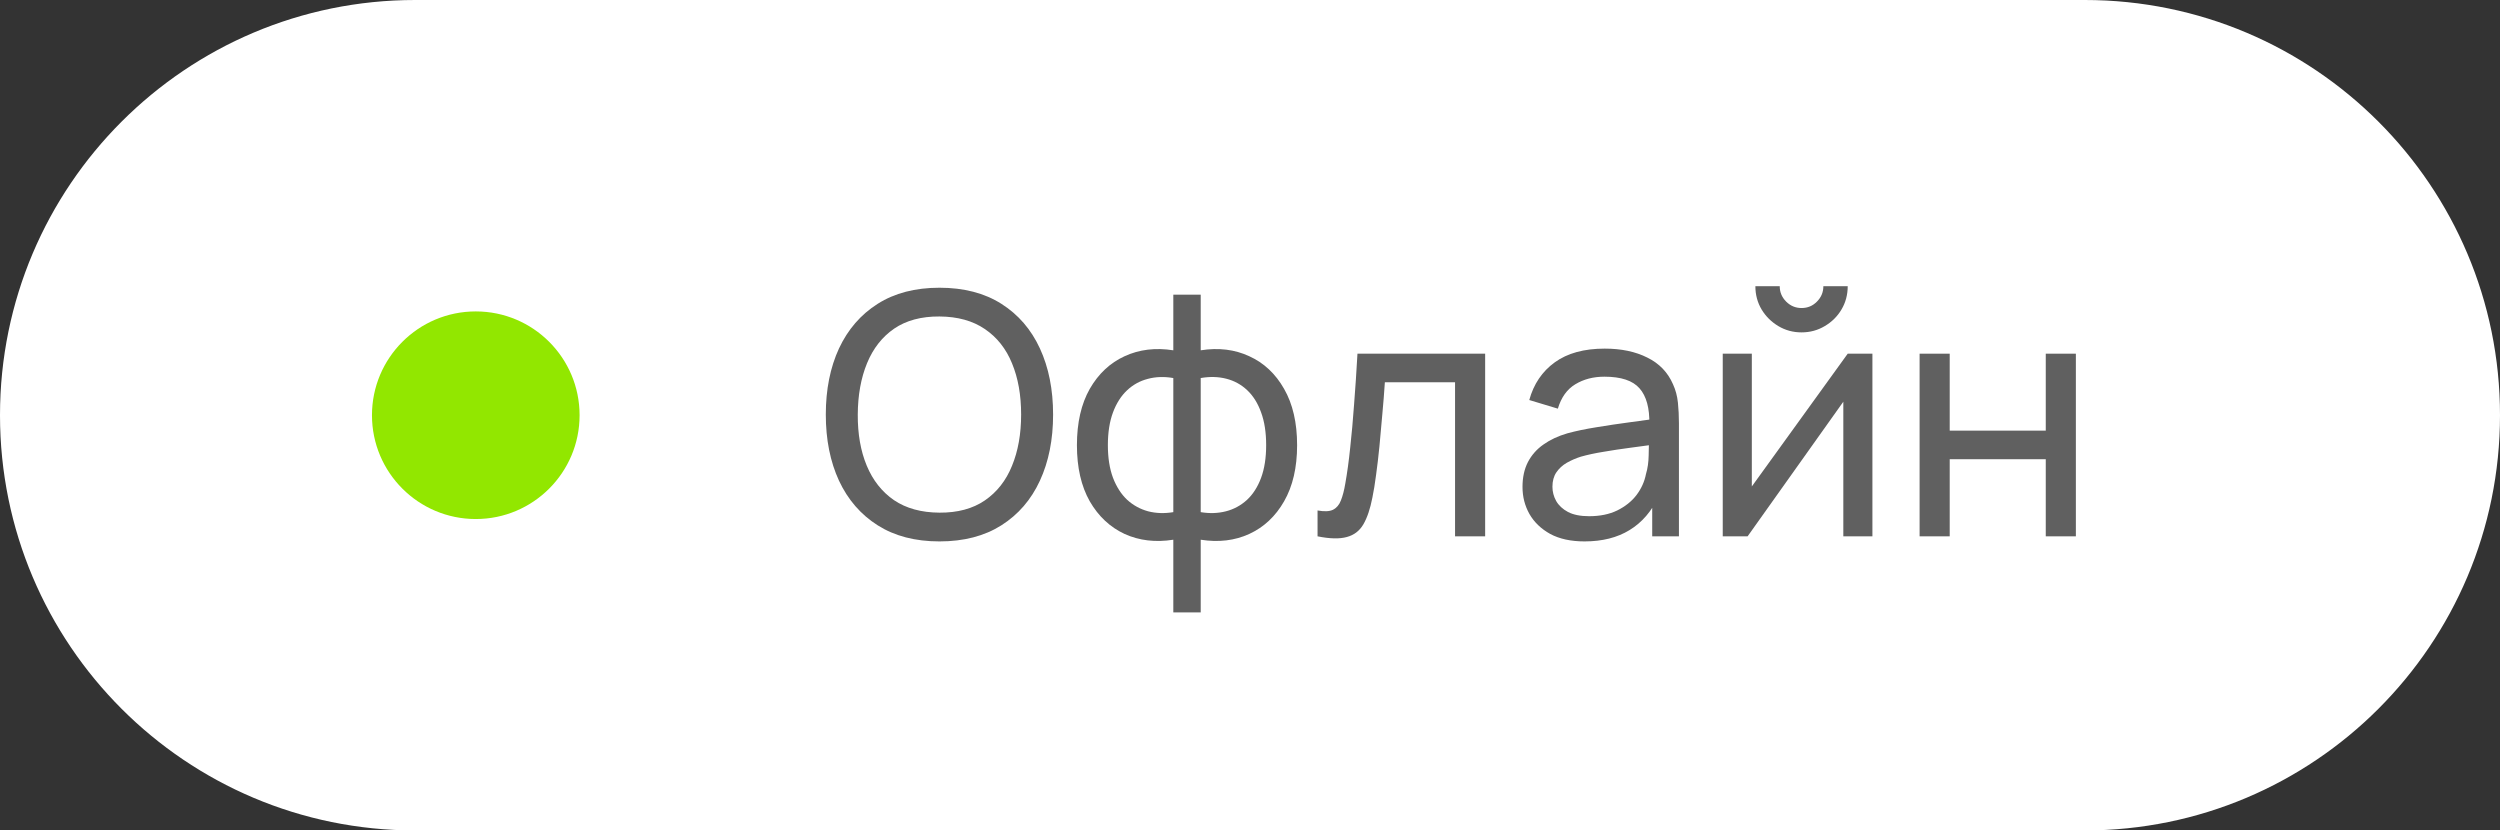
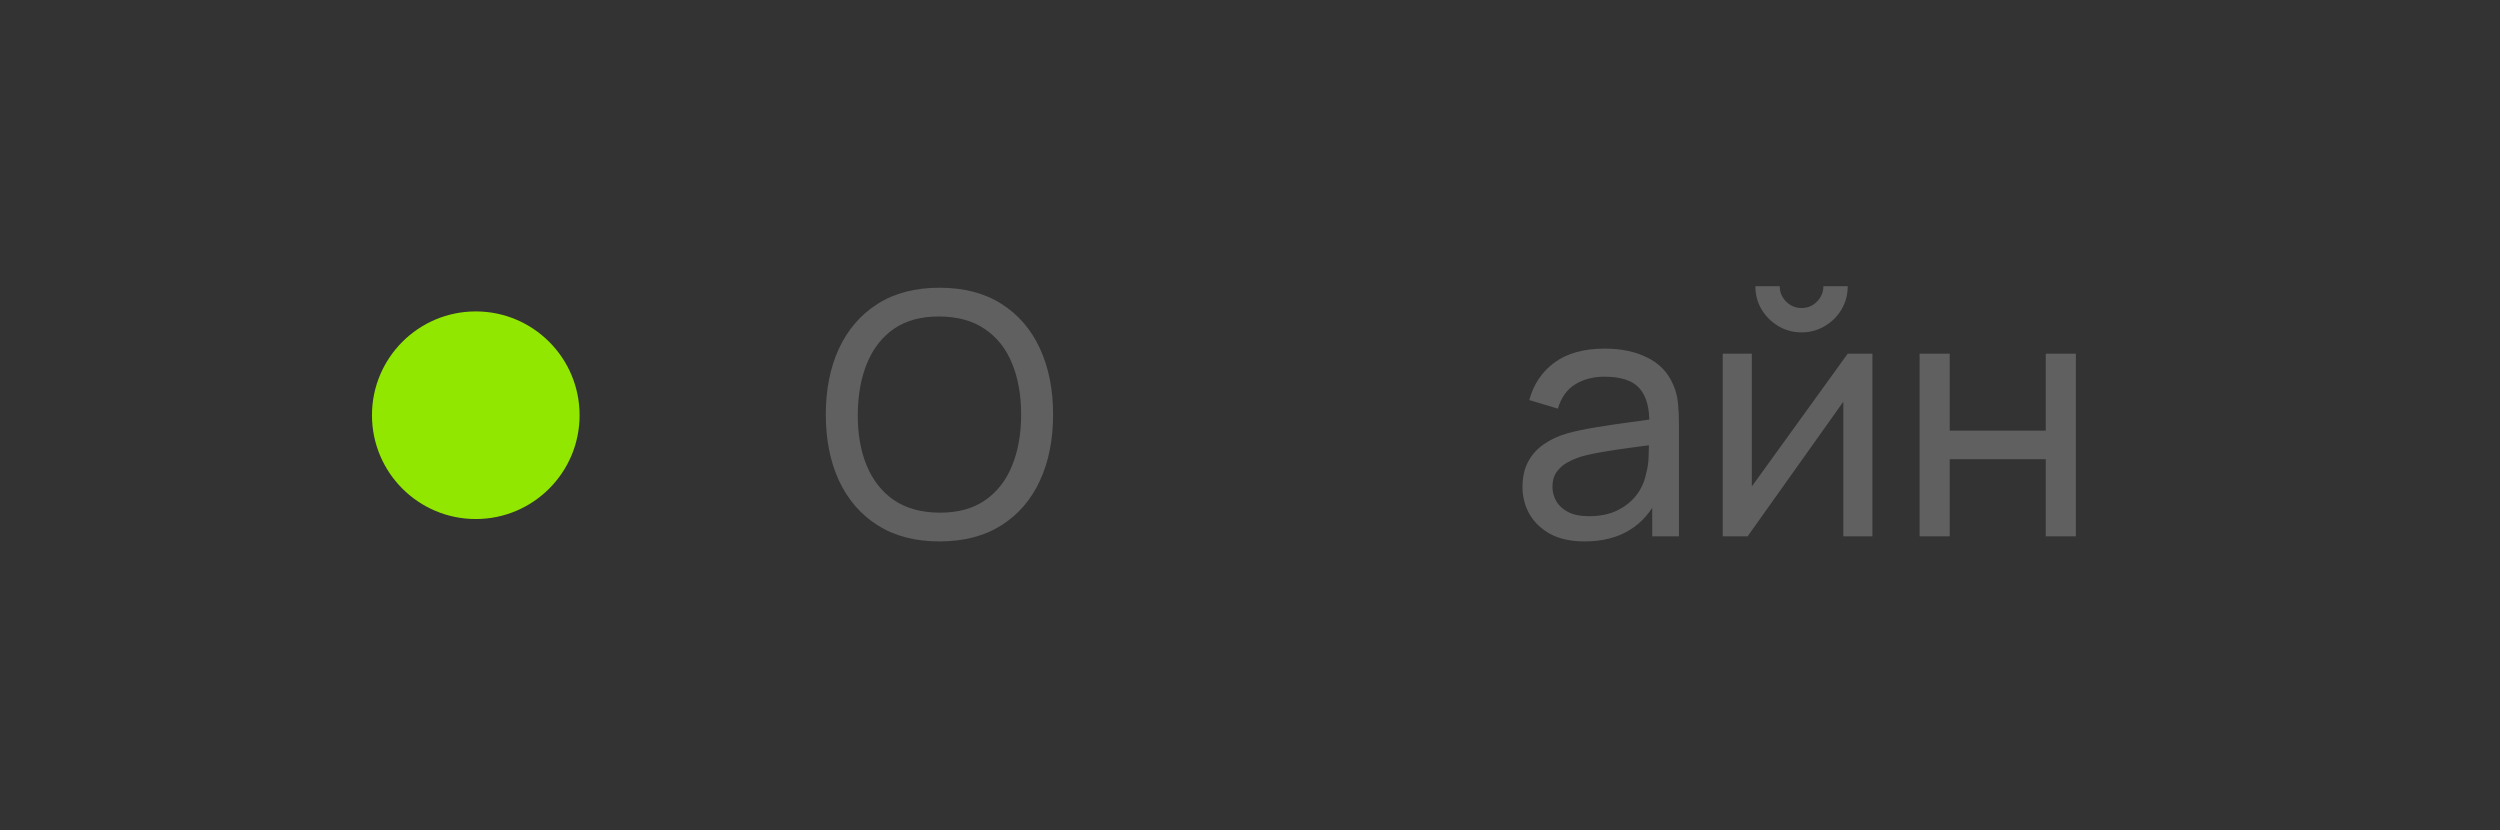
<svg xmlns="http://www.w3.org/2000/svg" width="289" height="96" viewBox="0 0 289 96" fill="none">
  <rect x="0" y="0" width="289" height="96" fill="#333333" stroke="none" />
-   <path d="M0 48C0 21.49 21.49 0 48 0H241C267.51 0 289 21.49 289 48C289 74.51 267.51 96 241 96H48C21.49 96 0 74.51 0 48Z" fill="white" />
  <path d="M108.601 62.587C105.799 62.587 103.42 61.967 101.465 60.729C99.51 59.491 98.018 57.771 96.988 55.568C95.972 53.365 95.463 50.817 95.463 47.924C95.463 45.031 95.972 42.483 96.988 40.28C98.018 38.077 99.51 36.357 101.465 35.119C103.42 33.881 105.799 33.261 108.601 33.261C111.416 33.261 113.801 33.881 115.756 35.119C117.711 36.357 119.197 38.077 120.213 40.28C121.23 42.483 121.738 45.031 121.738 47.924C121.738 50.817 121.23 53.365 120.213 55.568C119.197 57.771 117.711 59.491 115.756 60.729C113.801 61.967 111.416 62.587 108.601 62.587ZM108.601 59.263C110.699 59.276 112.446 58.807 113.84 57.855C115.248 56.891 116.297 55.555 116.988 53.848C117.692 52.14 118.043 50.166 118.043 47.924C118.043 45.669 117.692 43.695 116.988 42C116.297 40.306 115.248 38.983 113.84 38.032C112.446 37.08 110.699 36.598 108.601 36.585C106.502 36.572 104.756 37.041 103.361 37.993C101.98 38.944 100.937 40.273 100.233 41.981C99.53 43.688 99.171 45.669 99.158 47.924C99.145 50.166 99.49 52.134 100.194 53.828C100.898 55.522 101.947 56.852 103.342 57.816C104.749 58.768 106.502 59.25 108.601 59.263Z" fill="#606060" />
-   <path d="M135.635 70.797V62.391C133.576 62.717 131.699 62.495 130.005 61.726C128.324 60.944 126.981 59.687 125.978 57.953C124.987 56.207 124.492 54.043 124.492 51.463C124.492 48.869 124.987 46.699 125.978 44.952C126.981 43.206 128.324 41.948 130.005 41.179C131.699 40.397 133.576 40.169 135.635 40.495V34.063H138.802V40.495C140.862 40.169 142.732 40.397 144.413 41.179C146.108 41.948 147.45 43.206 148.441 44.952C149.444 46.699 149.946 48.869 149.946 51.463C149.946 54.043 149.444 56.207 148.441 57.953C147.45 59.687 146.108 60.944 144.413 61.726C142.732 62.495 140.862 62.717 138.802 62.391V70.797H135.635ZM135.635 59.204V43.701C134.58 43.519 133.596 43.551 132.683 43.799C131.771 44.034 130.969 44.477 130.279 45.128C129.588 45.78 129.047 46.634 128.656 47.689C128.265 48.745 128.07 50.003 128.07 51.463C128.07 52.909 128.265 54.16 128.656 55.216C129.06 56.272 129.607 57.126 130.298 57.777C131.002 58.416 131.81 58.859 132.722 59.107C133.635 59.341 134.606 59.374 135.635 59.204ZM138.802 59.204C139.832 59.374 140.803 59.341 141.715 59.107C142.628 58.872 143.436 58.435 144.14 57.797C144.843 57.145 145.391 56.291 145.782 55.236C146.173 54.18 146.368 52.922 146.368 51.463C146.368 49.99 146.173 48.725 145.782 47.67C145.404 46.614 144.87 45.761 144.179 45.109C143.488 44.457 142.68 44.014 141.755 43.779C140.842 43.545 139.858 43.519 138.802 43.701V59.204Z" fill="#606060" />
-   <path d="M152.309 62V59.009C153.091 59.152 153.684 59.126 154.088 58.931C154.506 58.722 154.812 58.364 155.007 57.855C155.216 57.334 155.385 56.682 155.516 55.9C155.737 54.662 155.926 53.281 156.083 51.756C156.252 50.231 156.402 48.563 156.532 46.751C156.676 44.926 156.806 42.971 156.923 40.886H171.683V62H168.204V44.19H160.09C160.012 45.389 159.914 46.621 159.797 47.885C159.693 49.149 159.582 50.381 159.465 51.58C159.347 52.766 159.217 53.874 159.074 54.903C158.943 55.92 158.8 56.8 158.644 57.543C158.396 58.82 158.051 59.843 157.607 60.612C157.164 61.368 156.526 61.857 155.692 62.078C154.857 62.313 153.73 62.287 152.309 62Z" fill="#606060" />
  <path d="M183.176 62.587C181.599 62.587 180.276 62.3 179.208 61.726C178.152 61.14 177.351 60.371 176.803 59.419C176.269 58.468 176.002 57.425 176.002 56.291C176.002 55.184 176.21 54.226 176.627 53.417C177.057 52.596 177.657 51.919 178.426 51.384C179.195 50.837 180.114 50.407 181.182 50.094C182.186 49.82 183.307 49.586 184.545 49.39C185.796 49.182 187.06 48.993 188.338 48.823C189.615 48.654 190.807 48.491 191.915 48.334L190.664 49.058C190.703 47.181 190.325 45.793 189.53 44.894C188.748 43.994 187.393 43.545 185.464 43.545C184.186 43.545 183.066 43.838 182.101 44.425C181.15 44.998 180.479 45.936 180.088 47.24L176.784 46.243C177.292 44.392 178.276 42.939 179.736 41.883C181.195 40.827 183.118 40.3 185.503 40.3C187.419 40.3 189.061 40.645 190.429 41.336C191.811 42.013 192.802 43.043 193.401 44.425C193.701 45.076 193.89 45.786 193.968 46.556C194.046 47.311 194.085 48.106 194.085 48.941V62H190.996V56.937L191.72 57.406C190.925 59.113 189.81 60.403 188.377 61.277C186.956 62.15 185.223 62.587 183.176 62.587ZM183.704 59.673C184.955 59.673 186.037 59.452 186.95 59.009C187.875 58.553 188.618 57.96 189.178 57.23C189.739 56.487 190.104 55.679 190.273 54.806C190.469 54.154 190.573 53.431 190.586 52.636C190.612 51.828 190.625 51.208 190.625 50.778L191.837 51.306C190.703 51.462 189.589 51.612 188.494 51.756C187.399 51.899 186.363 52.056 185.386 52.225C184.408 52.381 183.528 52.57 182.746 52.792C182.173 52.974 181.632 53.209 181.124 53.496C180.628 53.782 180.224 54.154 179.912 54.61C179.612 55.053 179.462 55.607 179.462 56.272C179.462 56.845 179.605 57.393 179.892 57.914C180.192 58.435 180.648 58.859 181.26 59.185C181.886 59.511 182.701 59.673 183.704 59.673Z" fill="#606060" />
  <path d="M208.259 38.423C207.282 38.423 206.389 38.182 205.581 37.699C204.773 37.217 204.127 36.578 203.645 35.783C203.163 34.975 202.922 34.076 202.922 33.086H205.737C205.737 33.776 205.985 34.369 206.48 34.865C206.975 35.36 207.568 35.608 208.259 35.608C208.963 35.608 209.556 35.36 210.038 34.865C210.533 34.369 210.781 33.776 210.781 33.086H213.596C213.596 34.076 213.355 34.975 212.873 35.783C212.404 36.578 211.759 37.217 210.937 37.699C210.129 38.182 209.237 38.423 208.259 38.423ZM216.451 40.886V62H213.088V46.438L202.023 62H199.149V40.886H202.511V56.233L213.596 40.886H216.451Z" fill="#606060" />
  <path d="M221.906 62V40.886H225.386V49.781H236.49V40.886H239.97V62H236.49V53.085H225.386V62H221.906Z" fill="#606060" />
  <path d="M67 48C67 54.627 61.627 60 55 60C48.373 60 43 54.627 43 48C43 41.373 48.373 36 55 36C61.627 36 67 41.373 67 48Z" fill="#92E700" />
</svg>